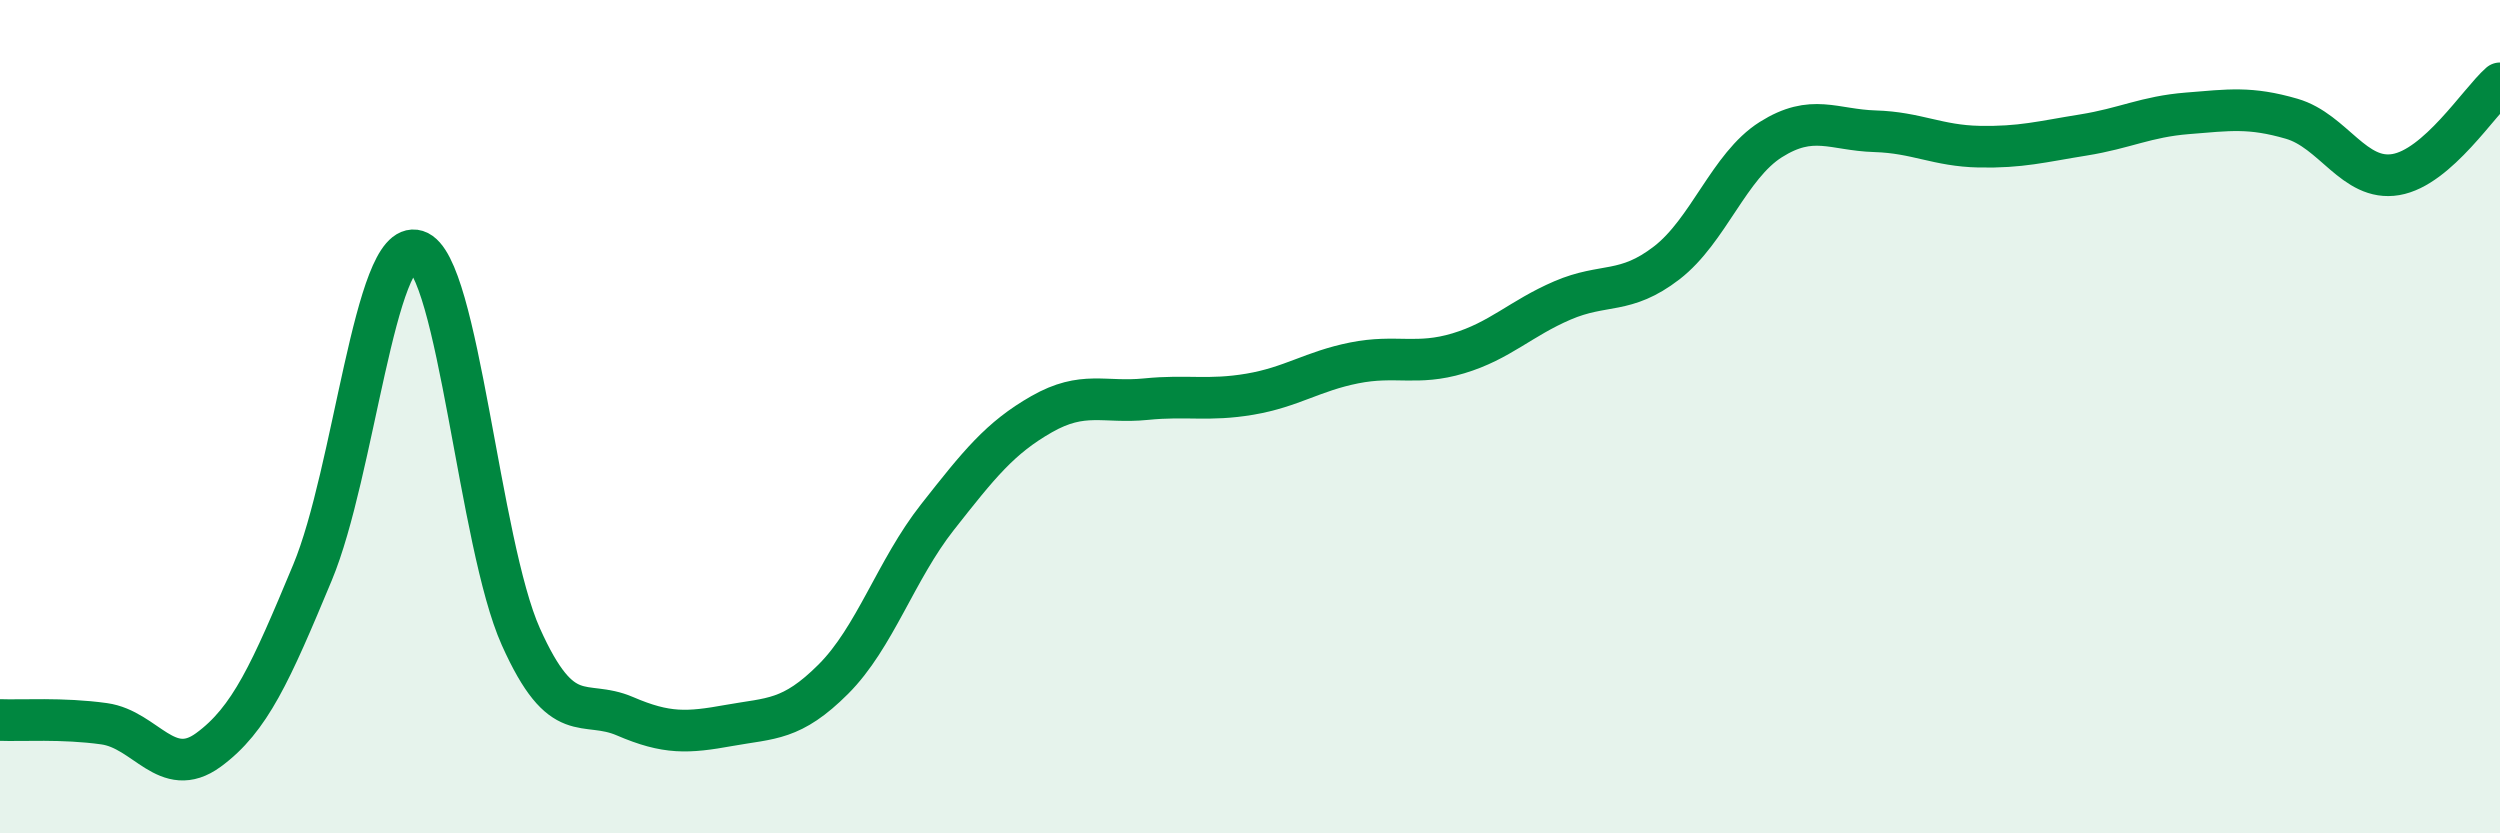
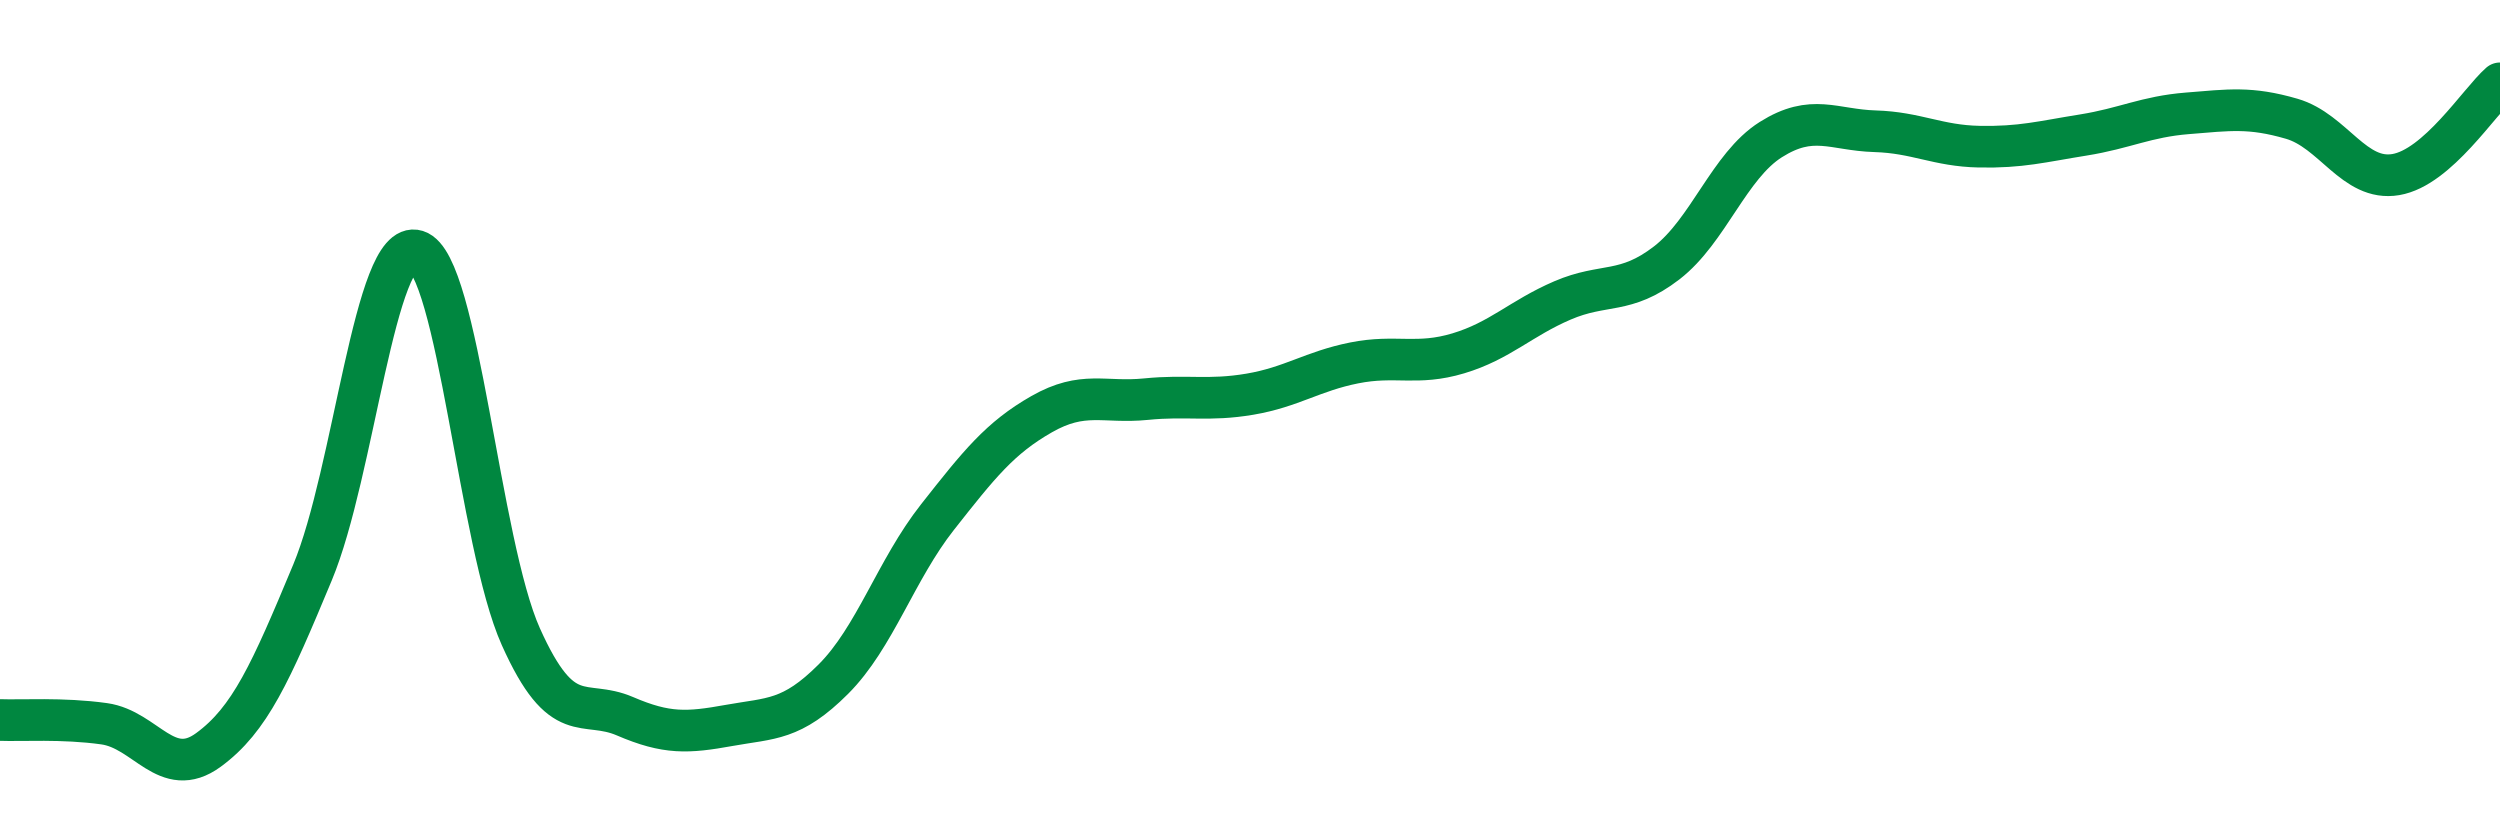
<svg xmlns="http://www.w3.org/2000/svg" width="60" height="20" viewBox="0 0 60 20">
-   <path d="M 0,17.28 C 0.5,17.3 1.5,17.23 2.5,17.37 C 3.5,17.51 4,18.73 5,18 C 6,17.27 6.5,16.14 7.5,13.74 C 8.5,11.34 9,5.71 10,6.02 C 11,6.33 11.5,13.05 12.5,15.28 C 13.5,17.51 14,16.76 15,17.19 C 16,17.62 16.5,17.59 17.5,17.41 C 18.5,17.23 19,17.3 20,16.3 C 21,15.3 21.5,13.68 22.5,12.41 C 23.5,11.14 24,10.51 25,9.94 C 26,9.37 26.5,9.68 27.5,9.58 C 28.5,9.48 29,9.63 30,9.46 C 31,9.29 31.5,8.91 32.5,8.71 C 33.5,8.51 34,8.78 35,8.48 C 36,8.18 36.5,7.64 37.5,7.21 C 38.5,6.78 39,7.08 40,6.31 C 41,5.54 41.5,3.98 42.5,3.35 C 43.5,2.72 44,3.12 45,3.15 C 46,3.18 46.5,3.5 47.5,3.52 C 48.5,3.54 49,3.4 50,3.24 C 51,3.08 51.5,2.8 52.5,2.72 C 53.5,2.64 54,2.56 55,2.85 C 56,3.14 56.5,4.36 57.5,4.19 C 58.5,4.02 59.5,2.44 60,2L60 20L0 20Z" fill="#008740" opacity="0.1" stroke-linecap="round" stroke-linejoin="round" />
  <path d="M 0,17.28 C 0.5,17.3 1.5,17.23 2.5,17.37 C 3.5,17.51 4,18.73 5,18 C 6,17.27 6.5,16.14 7.5,13.74 C 8.5,11.34 9,5.71 10,6.02 C 11,6.33 11.5,13.05 12.5,15.28 C 13.5,17.51 14,16.76 15,17.19 C 16,17.62 16.5,17.59 17.5,17.41 C 18.5,17.23 19,17.3 20,16.3 C 21,15.3 21.5,13.68 22.5,12.41 C 23.5,11.14 24,10.51 25,9.94 C 26,9.37 26.5,9.68 27.5,9.58 C 28.5,9.48 29,9.63 30,9.46 C 31,9.29 31.5,8.91 32.5,8.71 C 33.5,8.51 34,8.78 35,8.48 C 36,8.18 36.5,7.64 37.5,7.21 C 38.5,6.78 39,7.08 40,6.31 C 41,5.54 41.5,3.98 42.5,3.35 C 43.5,2.72 44,3.12 45,3.15 C 46,3.18 46.5,3.5 47.5,3.52 C 48.5,3.54 49,3.4 50,3.24 C 51,3.08 51.5,2.8 52.5,2.72 C 53.5,2.64 54,2.56 55,2.85 C 56,3.14 56.5,4.36 57.5,4.19 C 58.5,4.02 59.5,2.44 60,2" stroke="#008740" stroke-width="1" fill="none" stroke-linecap="round" stroke-linejoin="round" />
</svg>